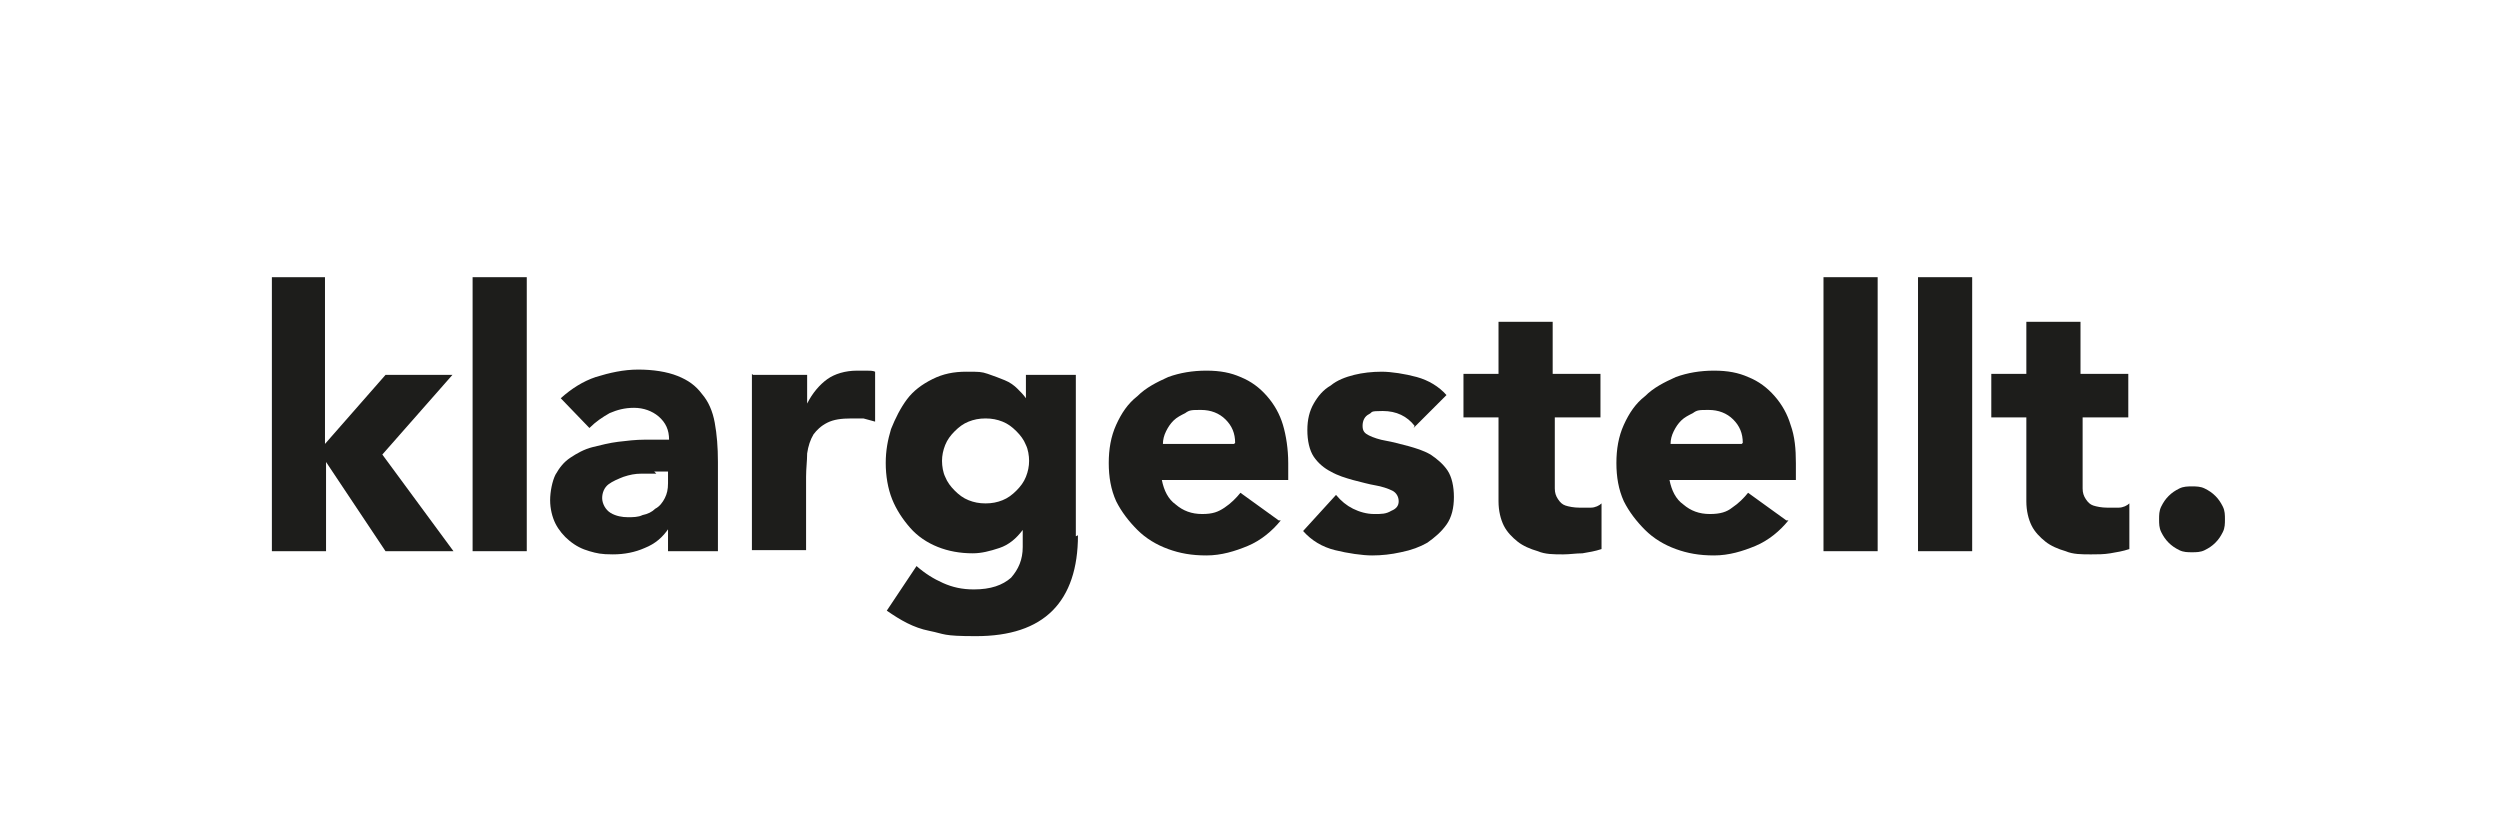
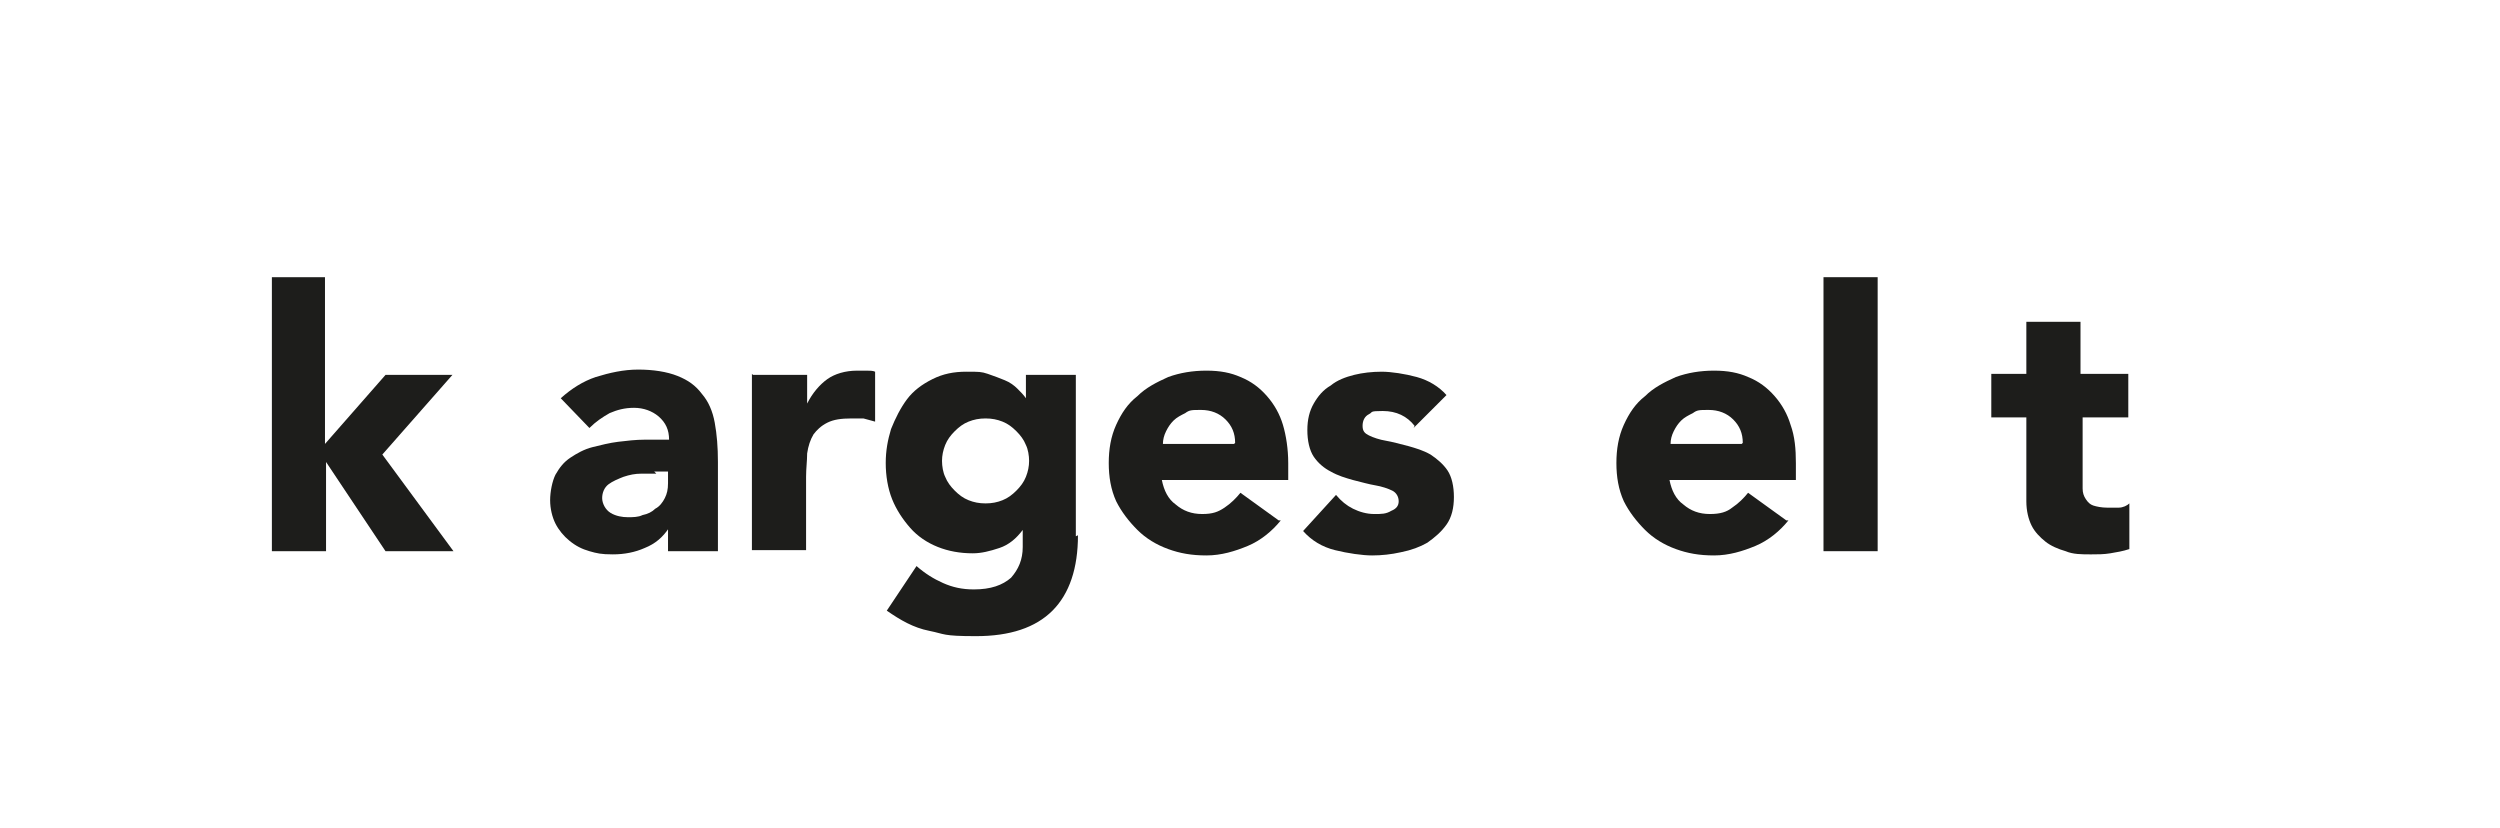
<svg xmlns="http://www.w3.org/2000/svg" version="1.1" viewBox="0 0 235.4 78">
  <defs>
    <style>
      .st0 {
        fill: none;
      }

      .st1 {
        fill: #1d1d1b;
      }
    </style>
  </defs>
  <g id="Ebene_2">
    <rect class="st0" x="-.1" y="0" width="235.3" height="77.8" />
  </g>
  <g id="Ebene_1">
    <g>
      <path class="st1" d="M25.5,26.1h5.1v15.7l5.7-6.5h6.3l-6.6,7.5,6.7,9.1h-6.4l-5.6-8.4h0v8.4h-5.1v-25.8Z" />
-       <path class="st1" d="M44.5,26.1h5.1v25.8h-5.1v-25.8Z" />
      <path class="st1" d="M63,49.7h0c-.6.9-1.3,1.5-2.3,1.9-.9.4-1.9.6-3,.6s-1.5-.1-2.2-.3-1.3-.5-1.9-1c-.5-.4-1-1-1.3-1.6-.3-.6-.5-1.4-.5-2.2s.2-1.8.5-2.4c.4-.7.8-1.2,1.4-1.6.6-.4,1.3-.8,2.1-1s1.6-.4,2.4-.5c.8-.1,1.7-.2,2.5-.2.8,0,1.6,0,2.3,0,0-.9-.3-1.6-1-2.2-.6-.5-1.4-.8-2.3-.8s-1.6.2-2.3.5c-.7.4-1.3.8-1.9,1.4l-2.7-2.8c1-.9,2.1-1.6,3.3-2,1.3-.4,2.6-.7,4-.7s2.7.2,3.7.6c1,.4,1.7.9,2.3,1.7.6.7,1,1.6,1.2,2.7.2,1.1.3,2.3.3,3.7v8.4h-4.7v-2.1ZM61.8,44.6c-.4,0-.9,0-1.4,0-.6,0-1.1.1-1.7.3-.5.2-1,.4-1.4.7-.4.3-.6.8-.6,1.3s.3,1.1.8,1.4c.5.3,1.1.4,1.6.4s1,0,1.4-.2c.5-.1.9-.3,1.2-.6.4-.2.7-.6.9-1,.2-.4.3-.8.3-1.4v-1.1h-1.3Z" />
      <path class="st1" d="M70.9,35.3h5.1v2.7h0c.5-1,1.2-1.8,1.9-2.3.7-.5,1.7-.8,2.8-.8s.6,0,.9,0c.3,0,.6,0,.8.1v4.7c-.4-.1-.7-.2-1.1-.3-.4,0-.7,0-1.1,0-1,0-1.7.1-2.3.4-.6.3-1,.7-1.3,1.1-.3.5-.5,1.1-.6,1.8,0,.7-.1,1.4-.1,2.2v6.9h-5.1v-16.6Z" />
      <path class="st1" d="M101.5,50.4c0,3.1-.8,5.5-2.4,7.1-1.6,1.6-4,2.4-7.2,2.4s-2.9-.2-4.4-.5-2.7-1-4-1.9l2.8-4.2c.8.7,1.6,1.2,2.5,1.6.9.4,1.8.6,2.9.6,1.6,0,2.7-.4,3.5-1.1.7-.8,1.1-1.7,1.1-2.9v-1.6h0c-.6.8-1.3,1.4-2.2,1.7-.9.3-1.7.5-2.5.5-1.2,0-2.3-.2-3.3-.6-1-.4-1.9-1-2.6-1.8-.7-.8-1.3-1.7-1.7-2.7-.4-1-.6-2.2-.6-3.4s.2-2.2.5-3.2c.4-1,.9-2,1.5-2.8.6-.8,1.4-1.4,2.4-1.9s2-.7,3.2-.7,1.4,0,2,.2c.6.2,1.1.4,1.6.6.5.2.9.5,1.2.8.3.3.6.6.8.9h0v-2.2h4.7v15.2ZM88.7,43.4c0,.5.1,1.1.3,1.5.2.5.5.9.9,1.3.4.4.8.7,1.3.9.5.2,1,.3,1.6.3s1.1-.1,1.6-.3c.5-.2.9-.5,1.3-.9.4-.4.7-.8.9-1.3.2-.5.3-1,.3-1.5s-.1-1.1-.3-1.5c-.2-.5-.5-.9-.9-1.3-.4-.4-.8-.7-1.3-.9-.5-.2-1-.3-1.6-.3s-1.1.1-1.6.3c-.5.2-.9.5-1.3.9-.4.4-.7.8-.9,1.3-.2.5-.3,1-.3,1.5Z" />
      <path class="st1" d="M120.6,49c-.8,1-1.9,1.9-3.1,2.4s-2.5.9-3.9.9-2.5-.2-3.6-.6c-1.1-.4-2.1-1-2.9-1.8-.8-.8-1.5-1.7-2-2.7-.5-1.1-.7-2.3-.7-3.6s.2-2.5.7-3.6,1.1-2,2-2.7c.8-.8,1.8-1.3,2.9-1.8,1.1-.4,2.3-.6,3.6-.6s2.3.2,3.2.6c1,.4,1.8,1,2.5,1.8.7.8,1.2,1.7,1.5,2.7s.5,2.3.5,3.6v1.6h-11.9c.2,1,.6,1.8,1.3,2.3.7.6,1.5.9,2.5.9s1.5-.2,2.1-.6c.6-.4,1.1-.9,1.5-1.4l3.6,2.6ZM116.3,41.7c0-.9-.3-1.6-.9-2.2-.6-.6-1.4-.9-2.3-.9s-1.1,0-1.5.3c-.4.2-.8.4-1.1.7-.3.3-.5.6-.7,1-.2.4-.3.8-.3,1.2h6.7Z" />
      <path class="st1" d="M133.2,40.1c-.7-.9-1.7-1.4-3-1.4s-.9.1-1.3.3c-.4.2-.6.6-.6,1.1s.2.7.6.9c.4.2,1,.4,1.6.5.6.1,1.3.3,2.1.5.7.2,1.4.4,2.1.8.6.4,1.2.9,1.6,1.5.4.6.6,1.5.6,2.5s-.2,1.9-.7,2.6c-.5.7-1.1,1.2-1.8,1.7-.7.4-1.5.7-2.5.9-.9.2-1.8.3-2.7.3s-2.3-.2-3.5-.5c-1.2-.3-2.2-.9-3-1.8l3.1-3.4c.5.6,1,1,1.6,1.3s1.3.5,2,.5,1.1,0,1.6-.3c.5-.2.7-.5.7-.9s-.2-.8-.6-1c-.4-.2-1-.4-1.6-.5-.6-.1-1.3-.3-2.1-.5-.7-.2-1.4-.4-2.1-.8-.6-.3-1.2-.8-1.6-1.4-.4-.6-.6-1.5-.6-2.5s.2-1.8.6-2.5c.4-.7.9-1.3,1.6-1.7.6-.5,1.4-.8,2.2-1,.8-.2,1.7-.3,2.6-.3s2.2.2,3.3.5c1.1.3,2.1.9,2.8,1.7l-3.1,3.1Z" />
-       <path class="st1" d="M150.9,39.3h-4.5v5.5c0,.5,0,.9,0,1.2,0,.4.1.7.3,1,.2.3.4.5.7.6.3.1.8.2,1.3.2s.6,0,1.1,0c.4,0,.8-.2,1-.4v4.3c-.6.2-1.2.3-1.8.4-.6,0-1.2.1-1.8.1-.9,0-1.7,0-2.4-.3-.7-.2-1.4-.5-1.9-.9s-1-.9-1.3-1.5-.5-1.4-.5-2.3v-7.9h-3.3v-4.1h3.3v-4.9h5.1v4.9h4.5v4.1Z" />
      <path class="st1" d="M168.4,49c-.8,1-1.9,1.9-3.1,2.4s-2.5.9-3.9.9-2.5-.2-3.6-.6c-1.1-.4-2.1-1-2.9-1.8-.8-.8-1.5-1.7-2-2.7-.5-1.1-.7-2.3-.7-3.6s.2-2.5.7-3.6,1.1-2,2-2.7c.8-.8,1.8-1.3,2.9-1.8,1.1-.4,2.3-.6,3.6-.6s2.3.2,3.2.6c1,.4,1.8,1,2.5,1.8.7.8,1.2,1.7,1.5,2.7.4,1.1.5,2.3.5,3.6v1.6h-11.9c.2,1,.6,1.8,1.3,2.3.7.6,1.5.9,2.5.9s1.6-.2,2.1-.6c.6-.4,1.1-.9,1.5-1.4l3.6,2.6ZM164.1,41.7c0-.9-.3-1.6-.9-2.2s-1.4-.9-2.3-.9-1.1,0-1.5.3c-.4.2-.8.4-1.1.7-.3.3-.5.6-.7,1-.2.4-.3.8-.3,1.2h6.7Z" />
      <path class="st1" d="M171.7,26.1h5.1v25.8h-5.1v-25.8Z" />
-       <path class="st1" d="M180.6,26.1h5.1v25.8h-5.1v-25.8Z" />
      <path class="st1" d="M200.6,39.3h-4.5v5.5c0,.5,0,.9,0,1.2,0,.4.1.7.3,1,.2.3.4.5.7.6s.8.2,1.3.2.6,0,1.1,0c.4,0,.8-.2,1-.4v4.3c-.6.2-1.2.3-1.8.4s-1.2.1-1.8.1c-.9,0-1.7,0-2.4-.3-.7-.2-1.4-.5-1.9-.9s-1-.9-1.3-1.5-.5-1.4-.5-2.3v-7.9h-3.3v-4.1h3.3v-4.9h5.1v4.9h4.5v4.1Z" />
-       <path class="st1" d="M203.3,48.9c0-.4,0-.8.2-1.2.2-.4.4-.7.7-1s.6-.5,1-.7c.4-.2.8-.2,1.2-.2s.8,0,1.2.2c.4.2.7.4,1,.7.3.3.5.6.7,1,.2.4.2.8.2,1.2s0,.8-.2,1.2c-.2.4-.4.7-.7,1s-.6.5-1,.7c-.4.2-.8.2-1.2.2s-.8,0-1.2-.2c-.4-.2-.7-.4-1-.7-.3-.3-.5-.6-.7-1-.2-.4-.2-.8-.2-1.2Z" />
    </g>
  </g>
</svg>